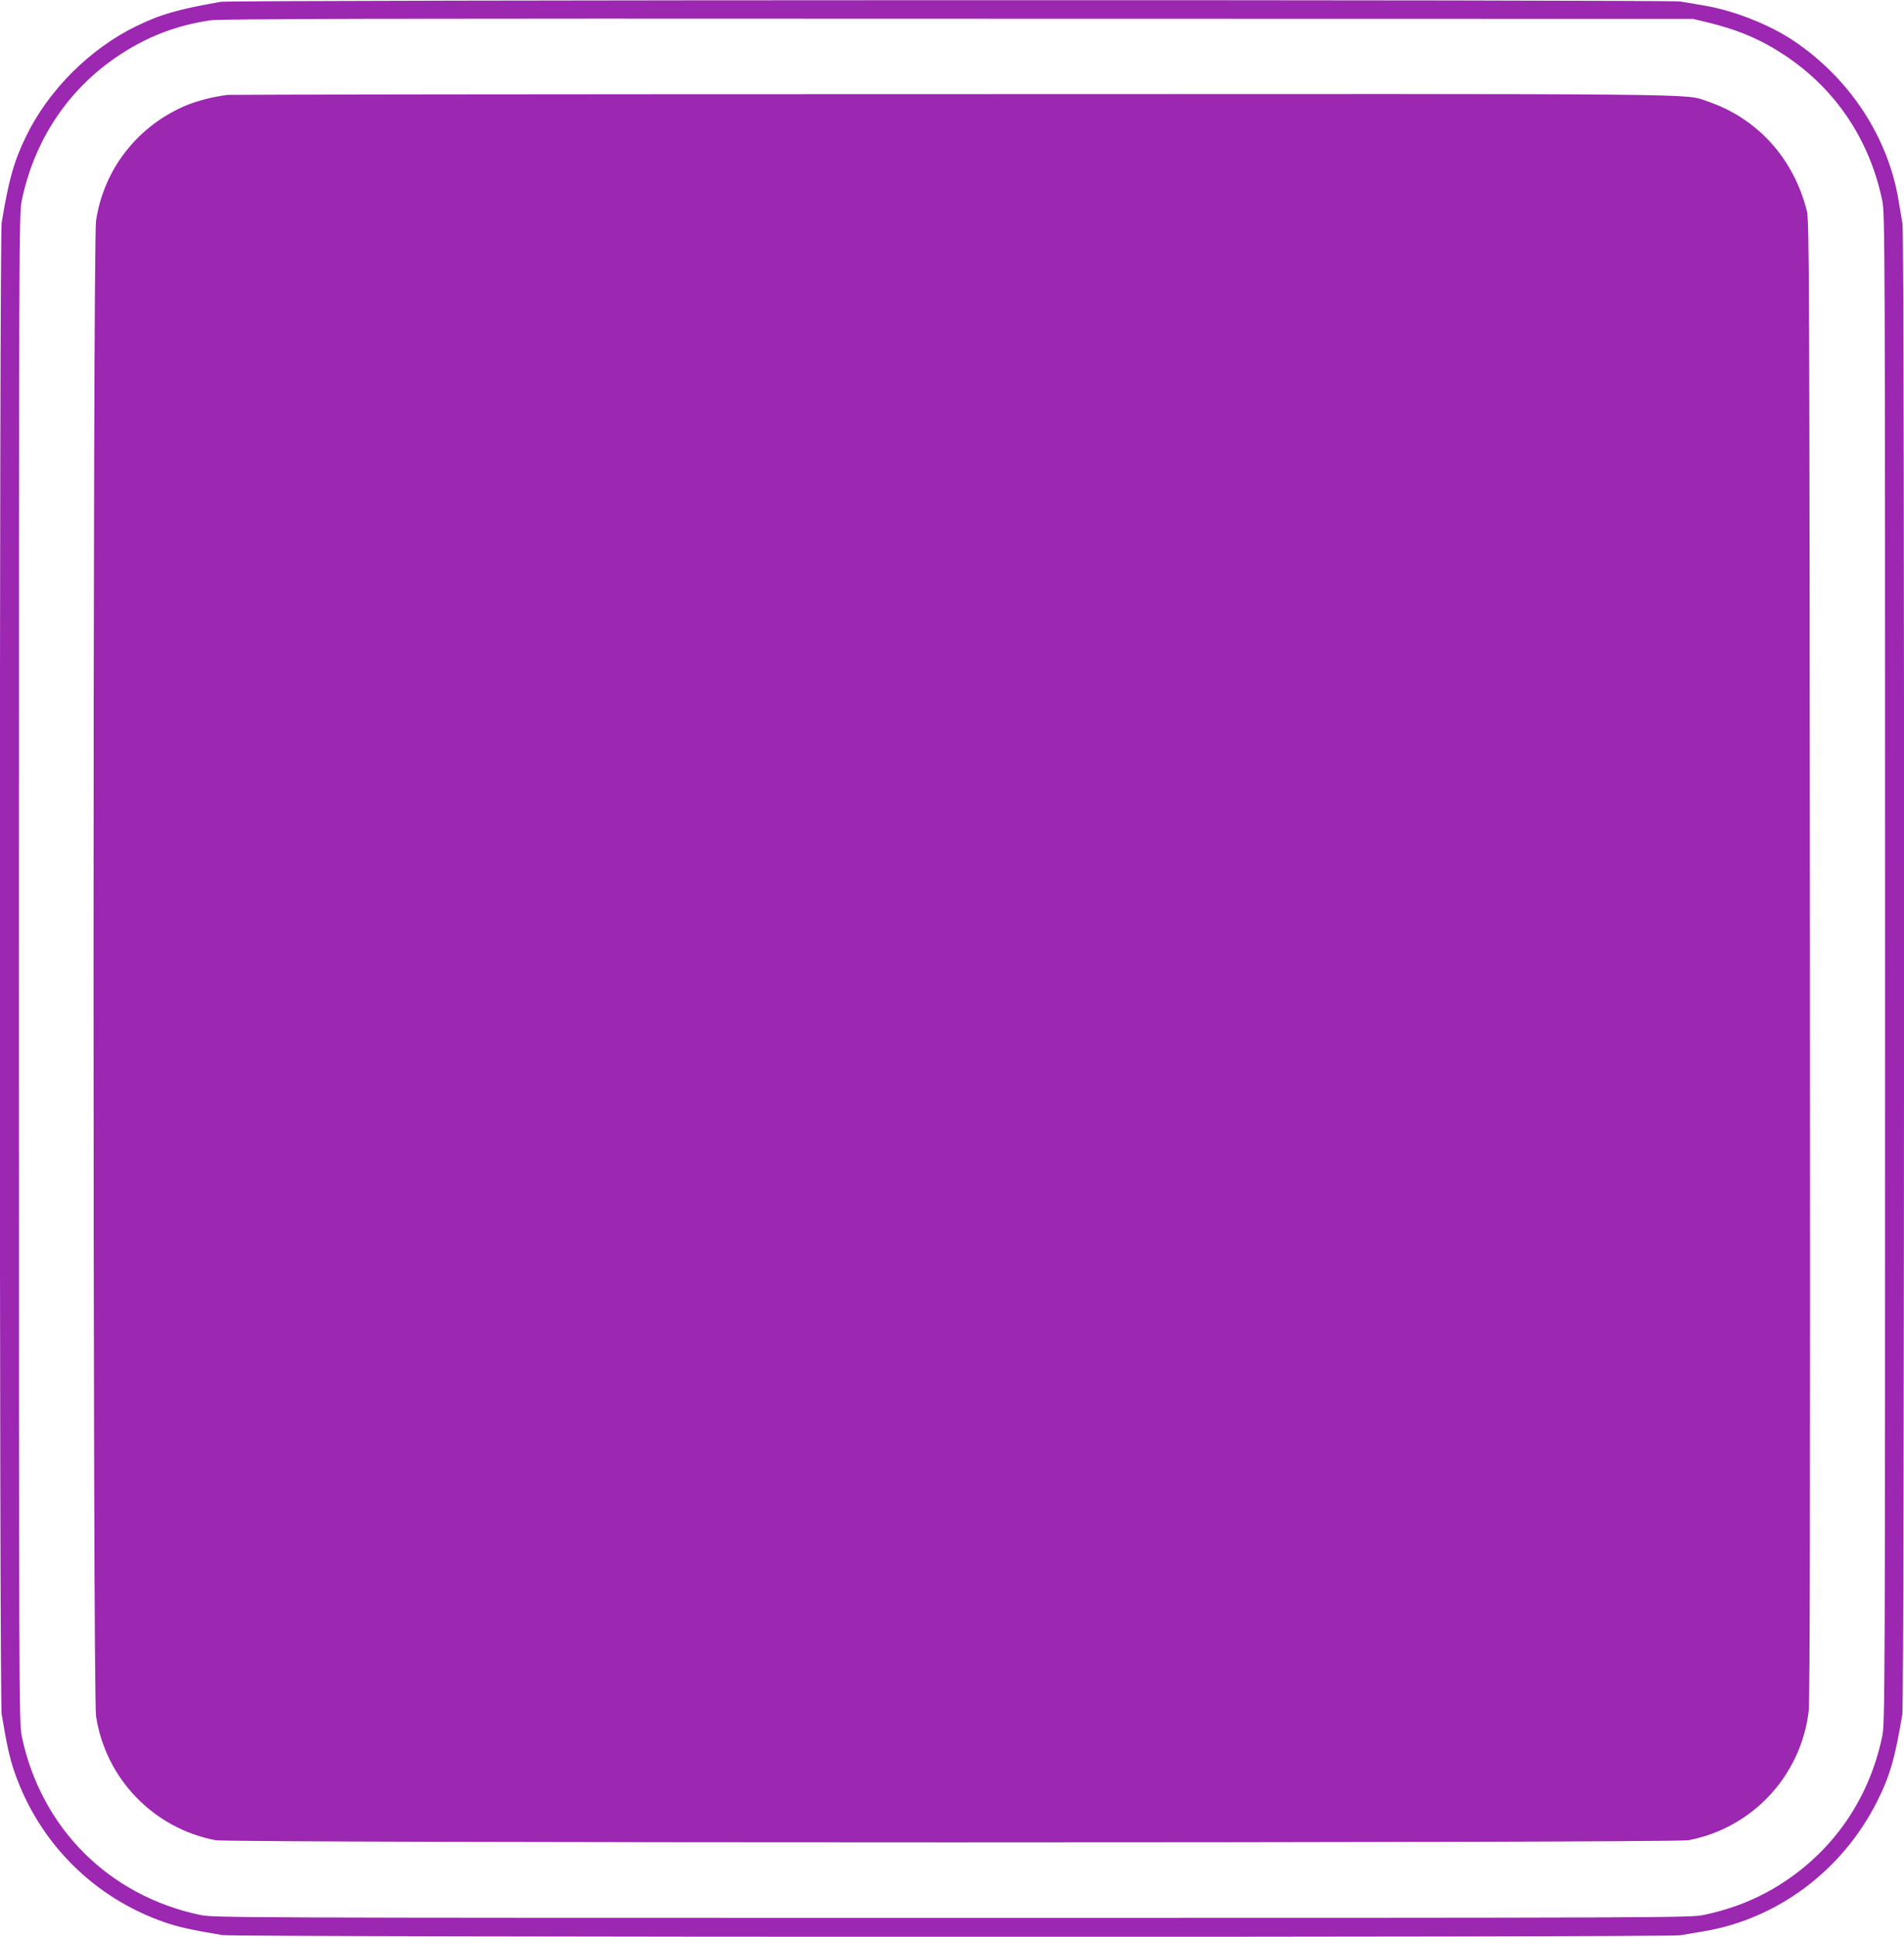
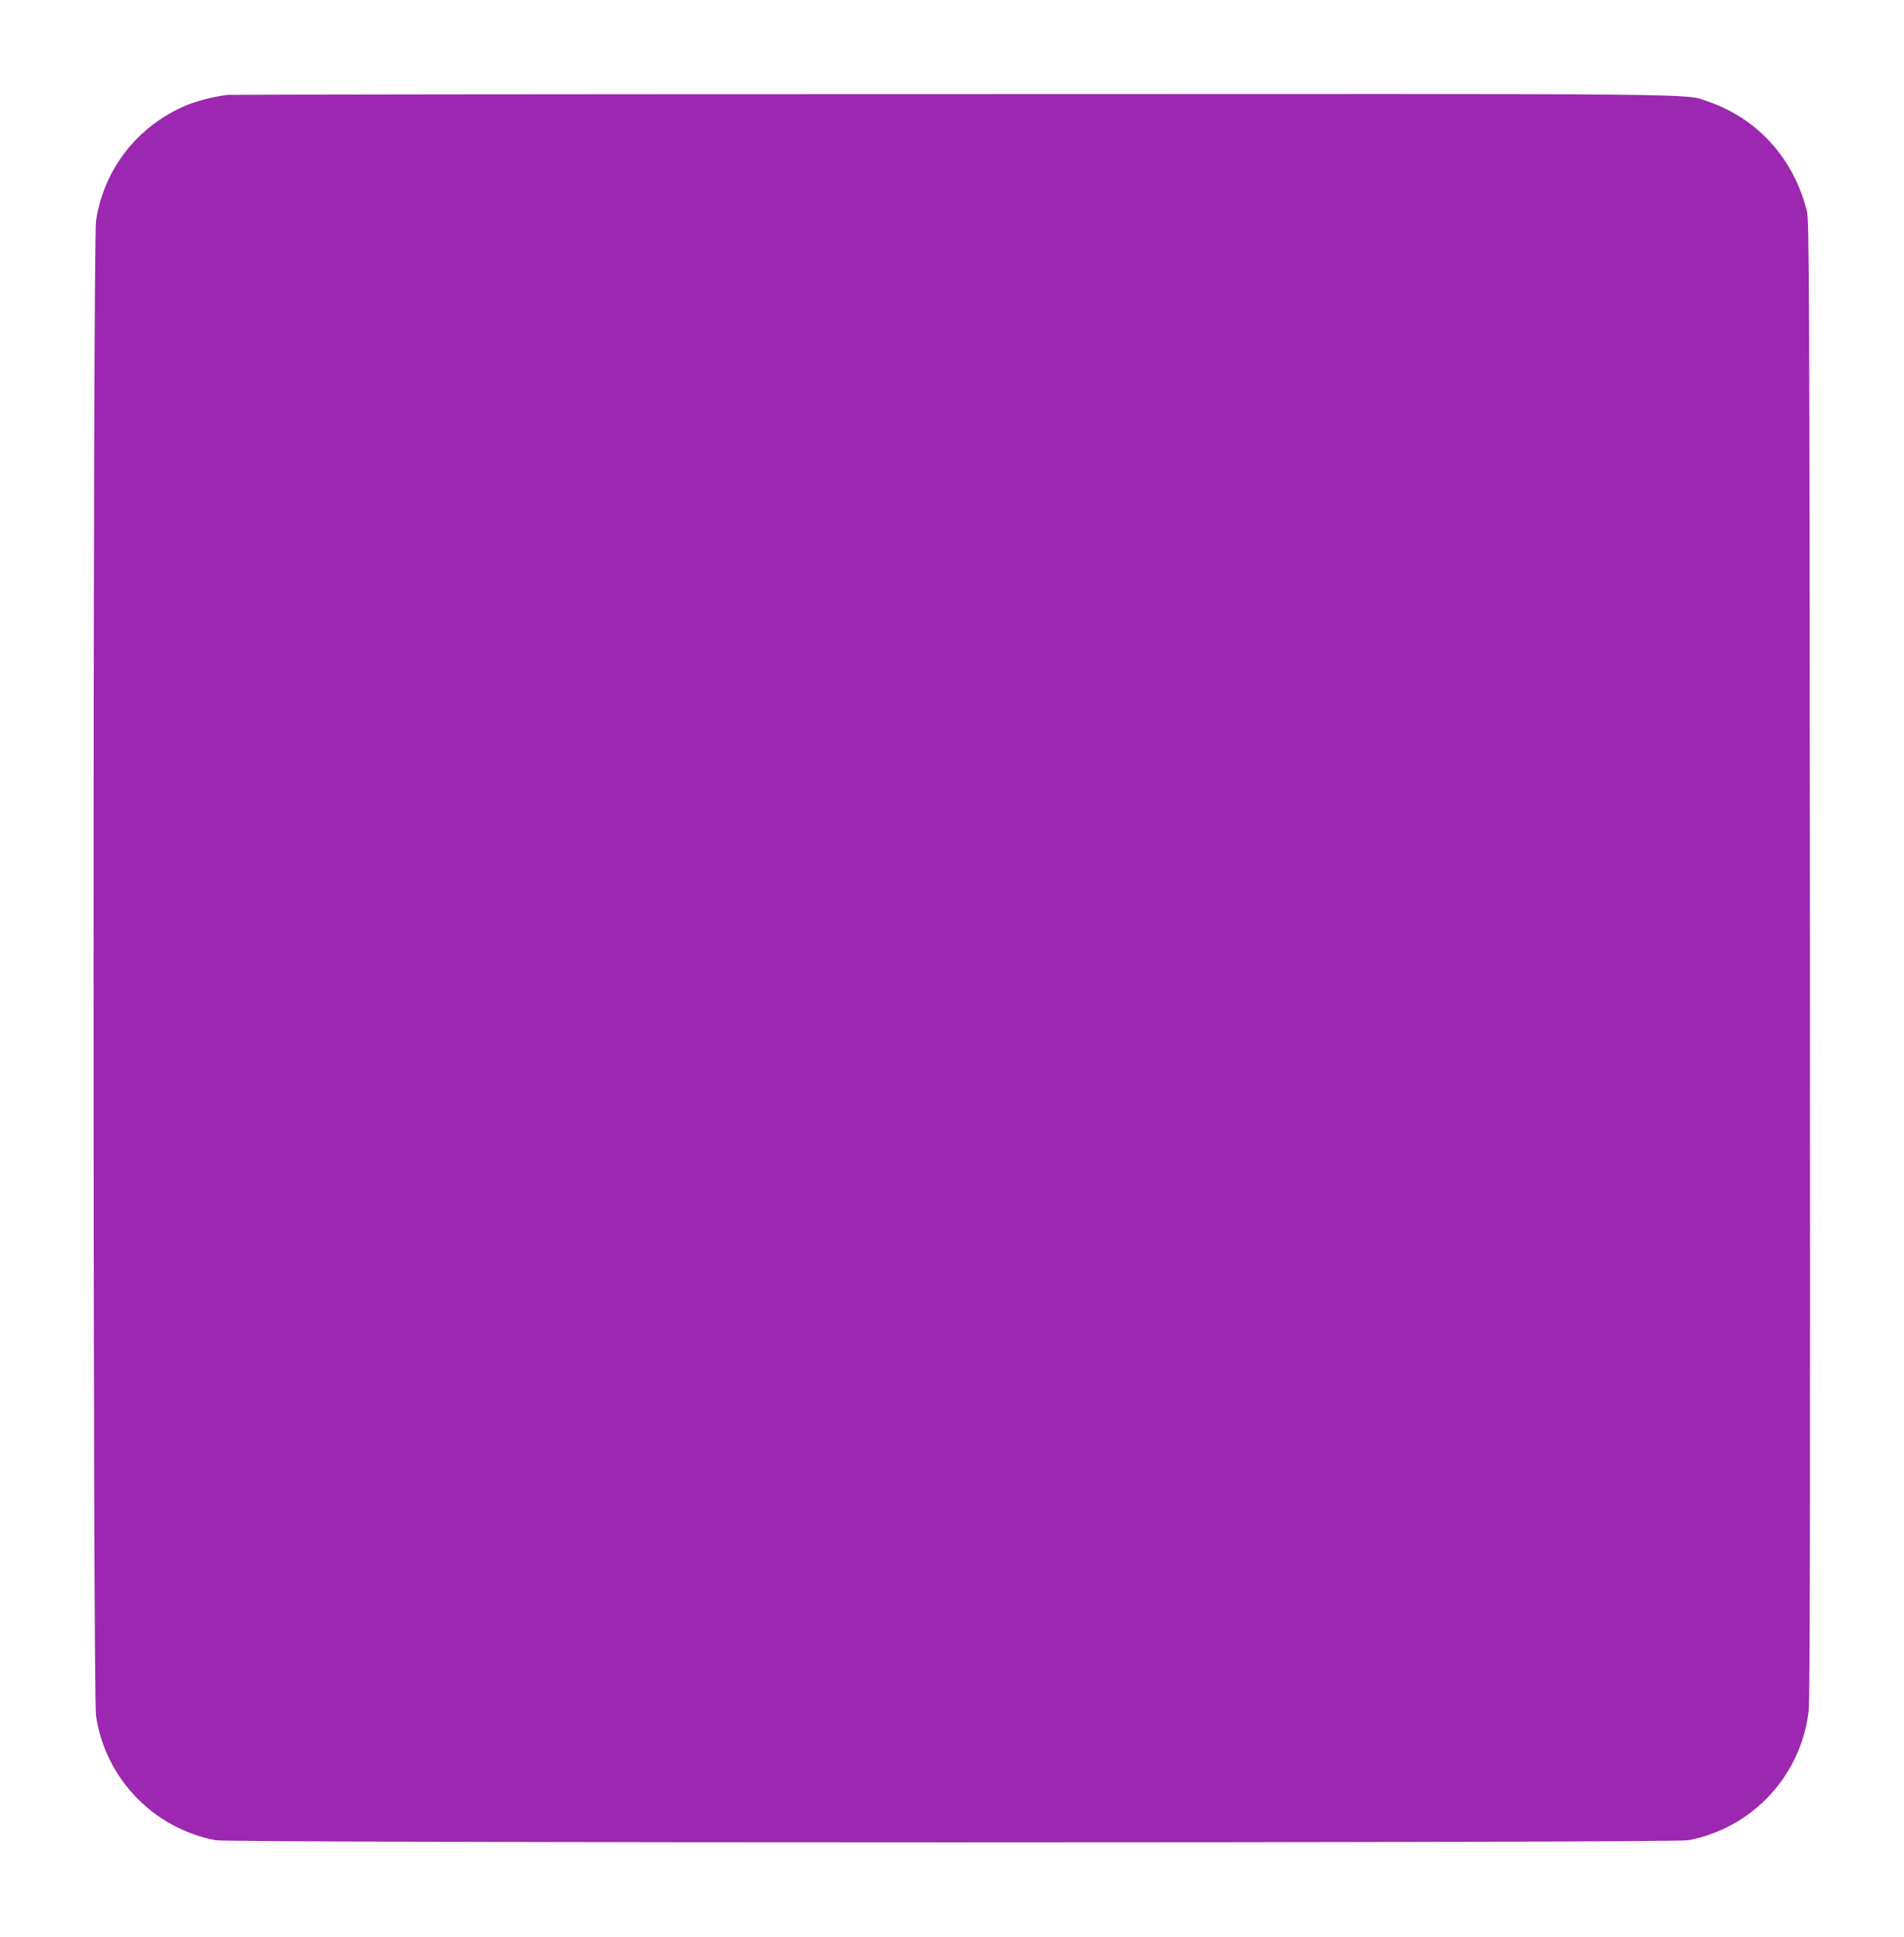
<svg xmlns="http://www.w3.org/2000/svg" version="1.0" width="1259pt" height="1280pt" viewBox="0 0 1259 1280" preserveAspectRatio="xMidYMid meet">
  <g transform="translate(0,1280) scale(0.1,-0.1)" fill="#9c27b0" stroke="none">
-     <path d="M1460 12788 c-281 -49 -397 -82 -559 -161 -305 -148 -581 -423 -728 -727 -81 -166 -115 -287 -162 -571 -16 -94 -16 -9764 0 -9858 34 -204 53 -291 85 -383 162 -467 524 -830 992 -992 92 -32 179 -51 383 -85 87 -14 9559 -16 9640 -1 30 5 99 17 154 26 488 81 918 402 1148 860 83 164 118 286 166 575 14 87 16 9769 1 9850 -5 30 -17 99 -26 154 -69 419 -323 806 -693 1055 -161 108 -400 202 -596 234 -55 9 -124 21 -154 26 -73 13 -9575 11 -9651 -2z m9827 -135 c201 -48 355 -113 511 -216 338 -223 564 -558 648 -962 18 -87 19 -230 19 -5075 0 -4845 -1 -4988 -19 -5075 -84 -403 -311 -739 -648 -962 -162 -107 -334 -177 -533 -219 -87 -18 -228 -19 -4970 -19 -4742 0 -4883 1 -4970 19 -606 127 -1054 575 -1181 1181 -18 87 -19 230 -19 5075 0 4845 1 4988 19 5075 85 408 315 747 656 968 184 119 366 188 585 222 64 11 1074 13 4945 11 l4865 -1 92 -22z" />
    <path d="M1505 12173 c-95 -12 -200 -39 -275 -70 -320 -135 -544 -421 -595 -762 -22 -145 -22 -9737 0 -9882 62 -413 380 -743 791 -821 102 -19 9636 -19 9738 0 424 80 747 428 796 857 8 73 10 1414 8 4970 -3 4545 -5 4875 -20 4939 -87 349 -327 614 -657 726 -157 53 120 50 -5006 48 -2612 0 -4763 -3 -4780 -5z" />
  </g>
</svg>